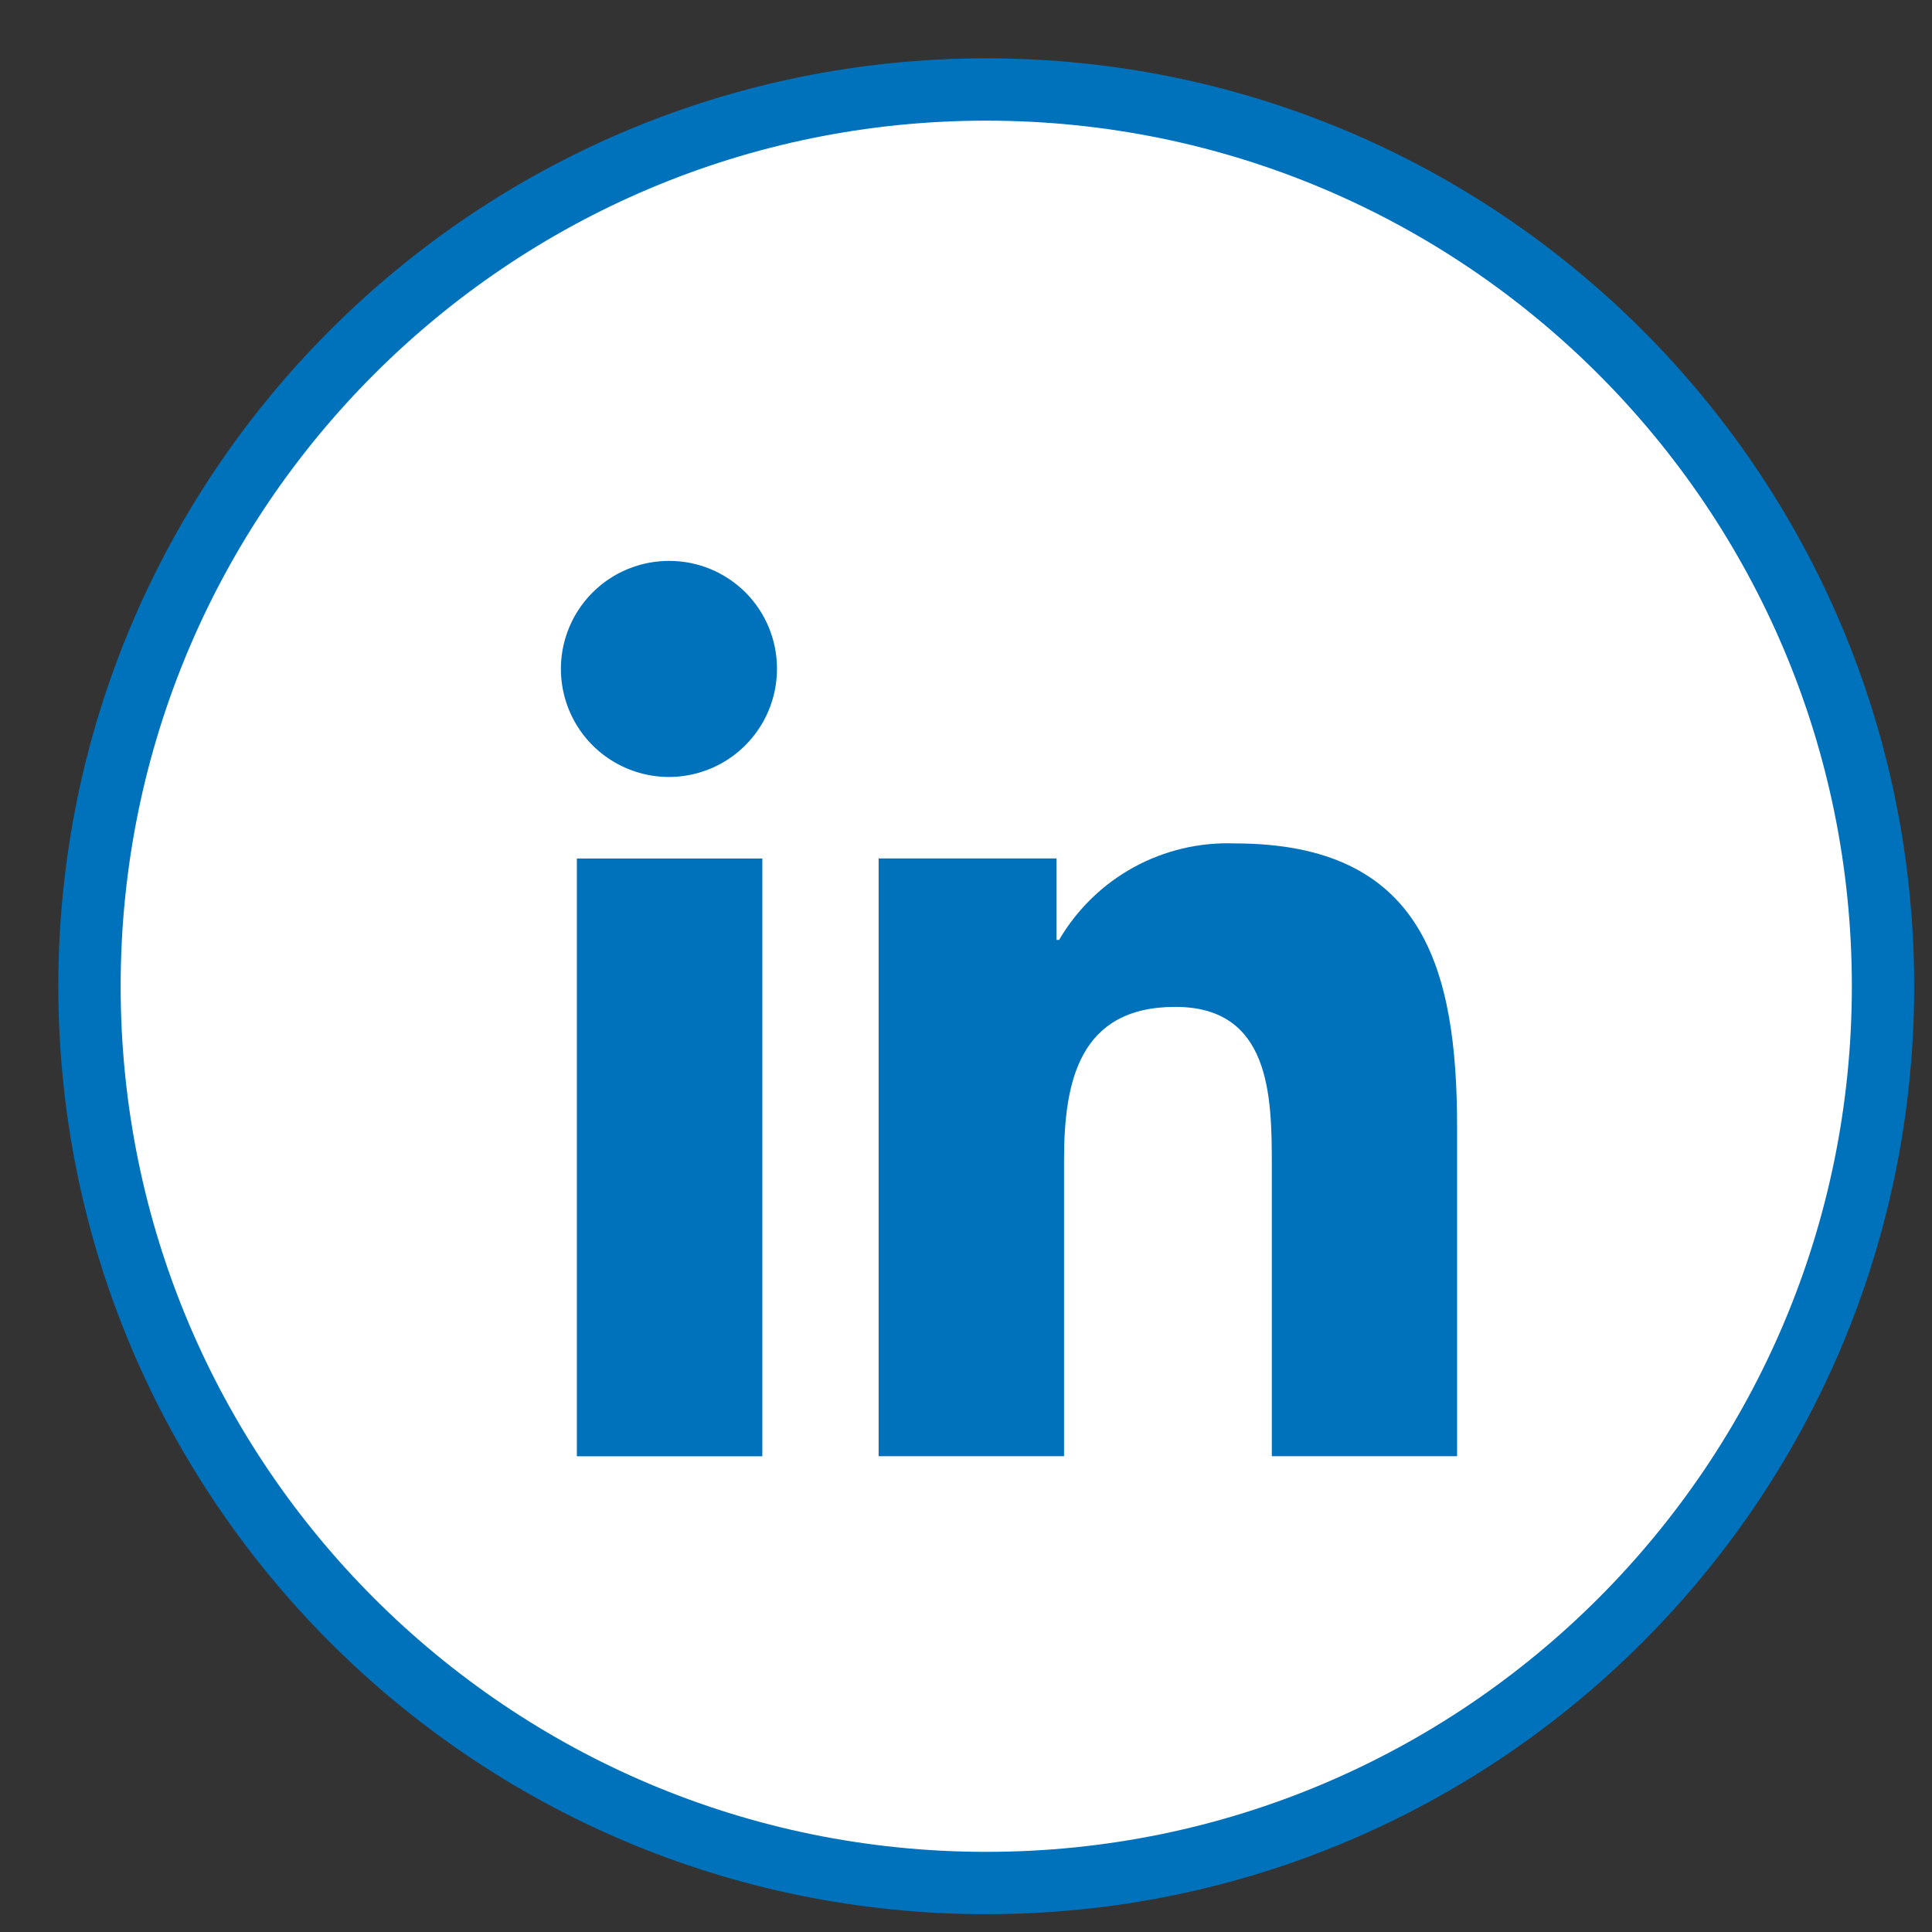
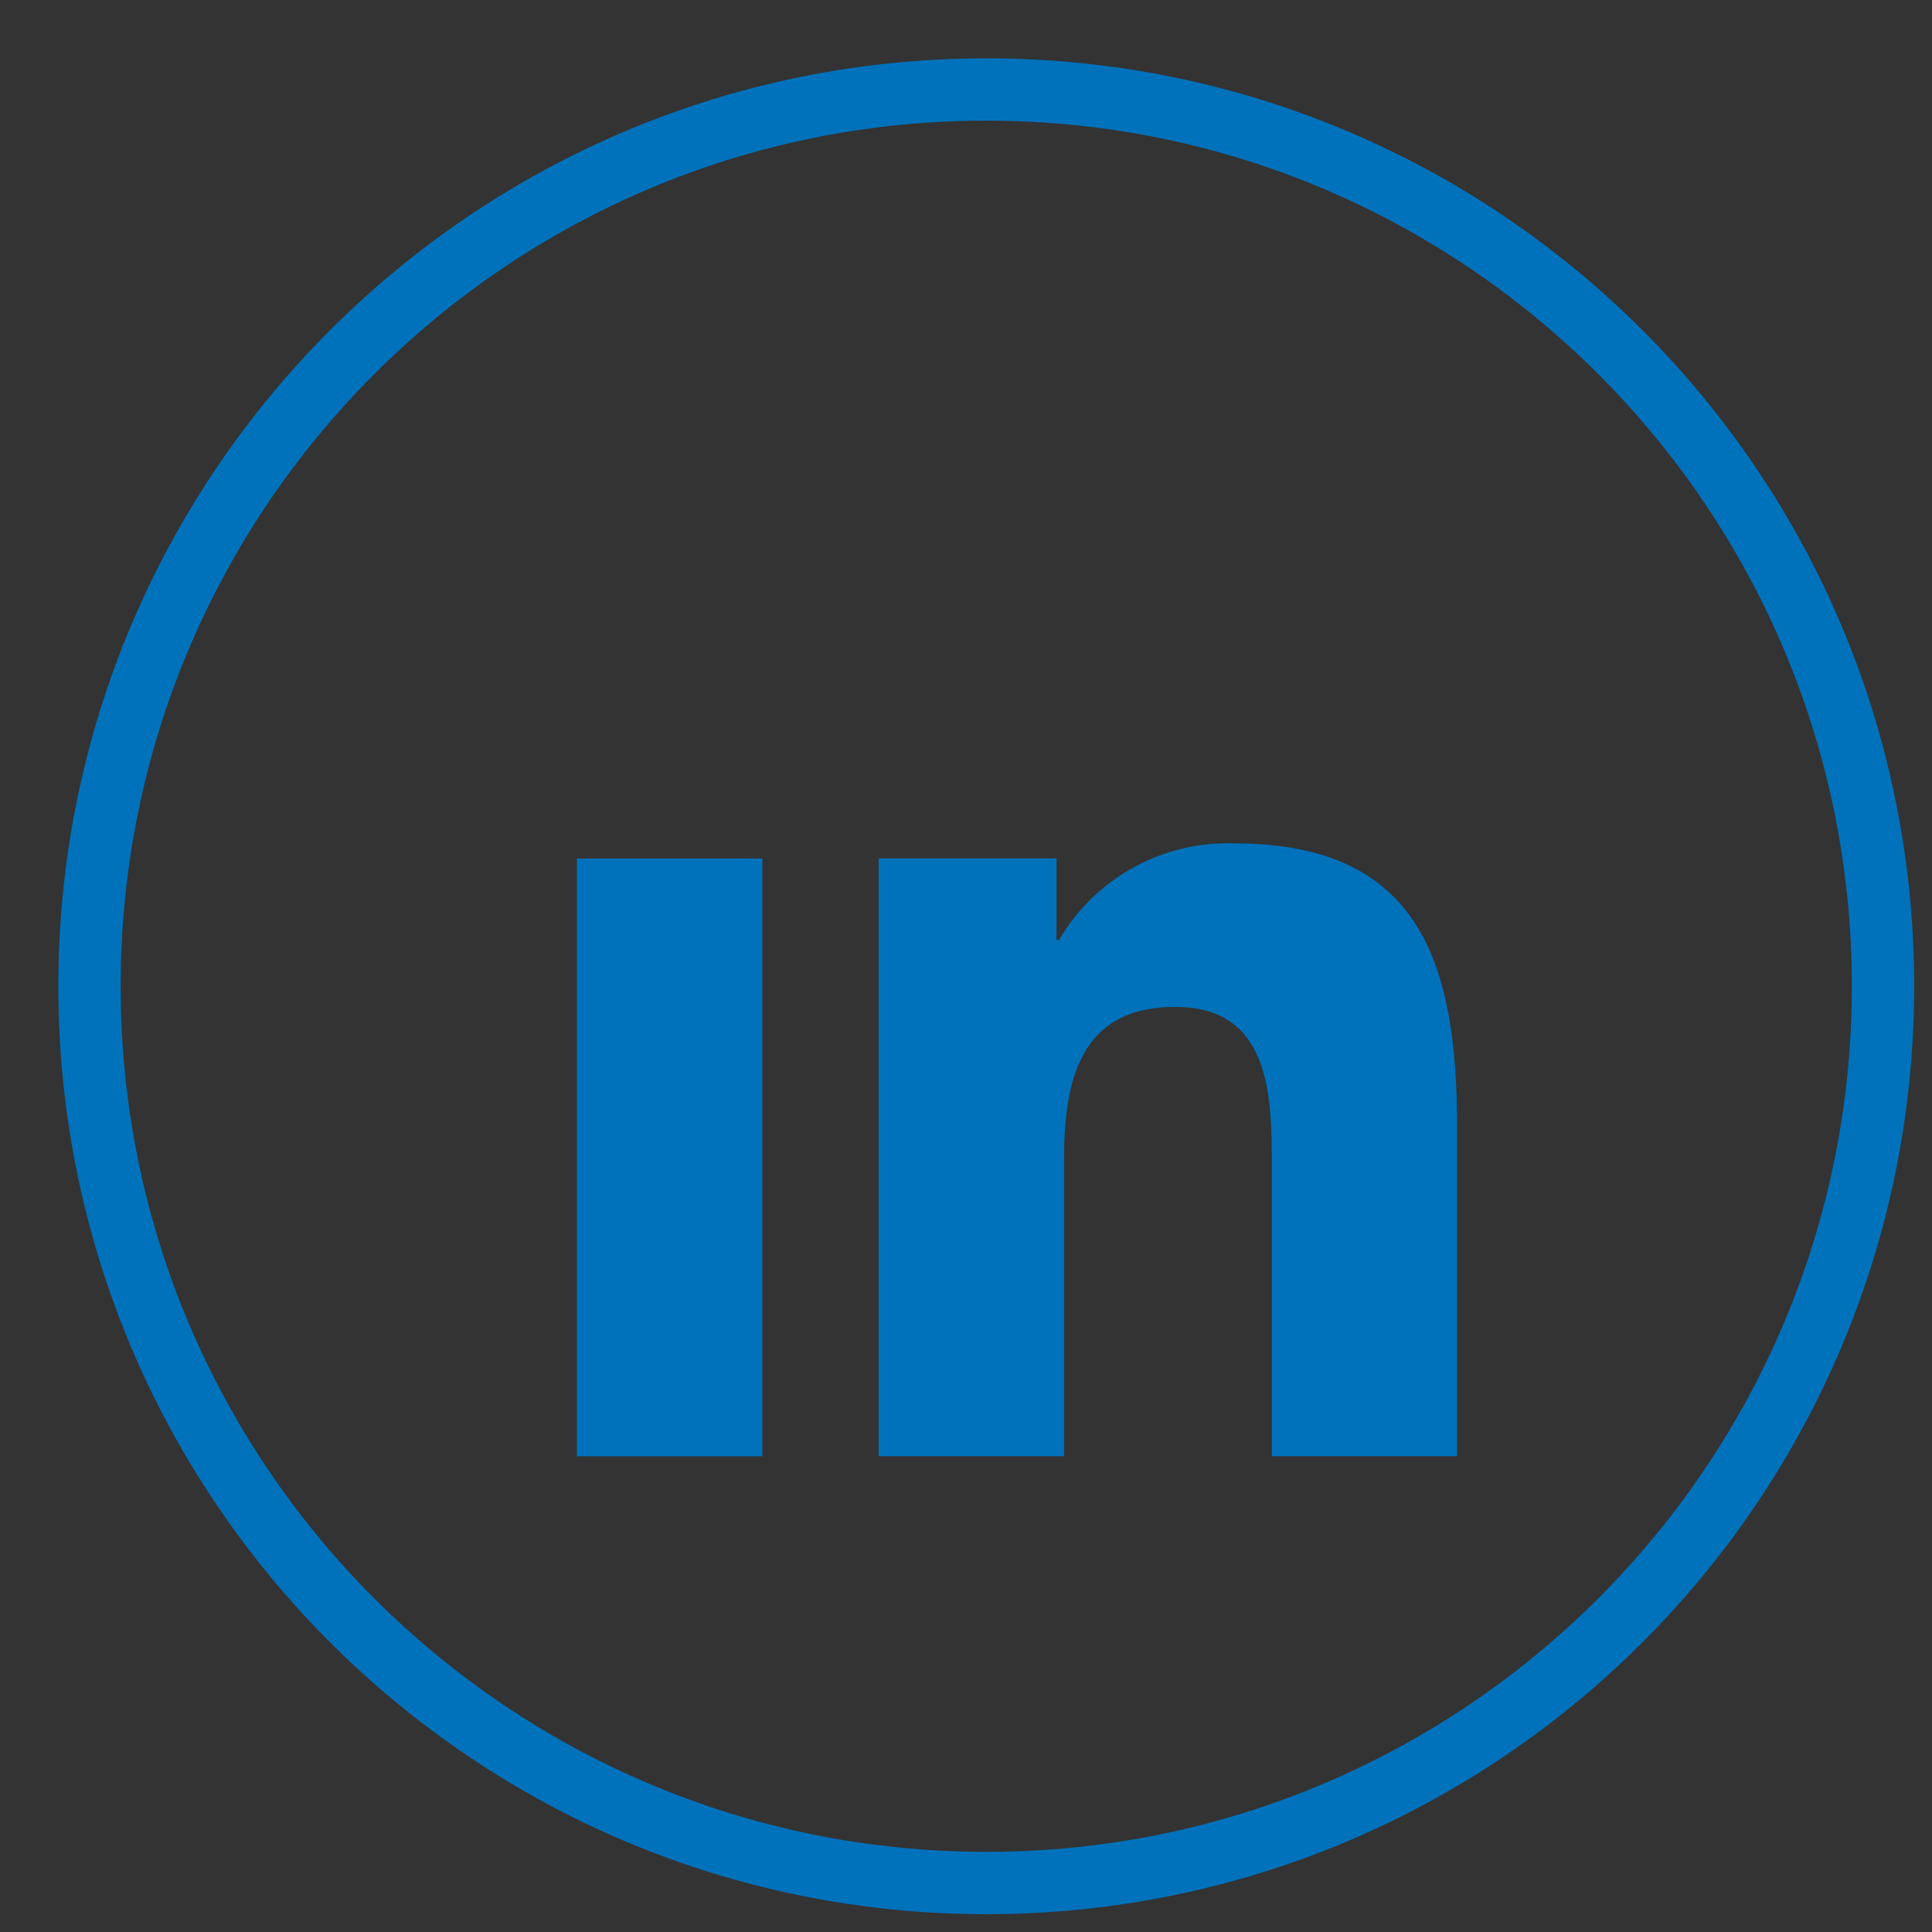
<svg xmlns="http://www.w3.org/2000/svg" width="31" height="31" viewBox="0 0 31 31" fill="none">
  <rect x="0" y="0" width="31" height="31" fill="#333333" stroke="none" />
-   <path d="M15.825 30.65C24.013 30.65 30.65 24.013 30.65 15.825C30.65 7.637 24.013 1 15.825 1C7.637 1 1 7.637 1 15.825C1 24.013 7.637 30.65 15.825 30.65Z" fill="white" />
  <path d="M15.825 30.214C23.772 30.214 30.214 23.772 30.214 15.825C30.214 7.878 23.772 1.436 15.825 1.436C7.878 1.436 1.436 7.878 1.436 15.825C1.436 23.772 7.878 30.214 15.825 30.214Z" stroke="#0072BC" />
  <path d="M23.38 23.366V18.097C23.38 15.519 22.825 13.533 19.812 13.533C19.246 13.512 18.685 13.645 18.189 13.917C17.693 14.19 17.28 14.592 16.994 15.081H16.952V13.774H14.098V23.366H17.073V18.616C17.073 17.366 17.31 16.156 18.859 16.156C20.385 16.156 20.407 17.584 20.407 18.696V23.366H23.38Z" fill="#0072BC" />
  <path d="M9.256 13.775H12.232V23.367H9.256V13.775Z" fill="#0072BC" />
-   <path d="M10.741 9C10.398 8.999 10.061 9.099 9.775 9.289C9.489 9.479 9.265 9.75 9.133 10.067C9.001 10.384 8.966 10.733 9.033 11.07C9.1 11.407 9.265 11.716 9.508 11.959C9.751 12.202 10.061 12.367 10.398 12.434C10.735 12.501 11.084 12.465 11.401 12.333C11.718 12.201 11.988 11.977 12.178 11.691C12.368 11.405 12.468 11.069 12.467 10.725C12.466 10.267 12.285 9.829 11.961 9.505C11.637 9.182 11.198 9 10.741 9Z" fill="#0072BC" />
</svg>